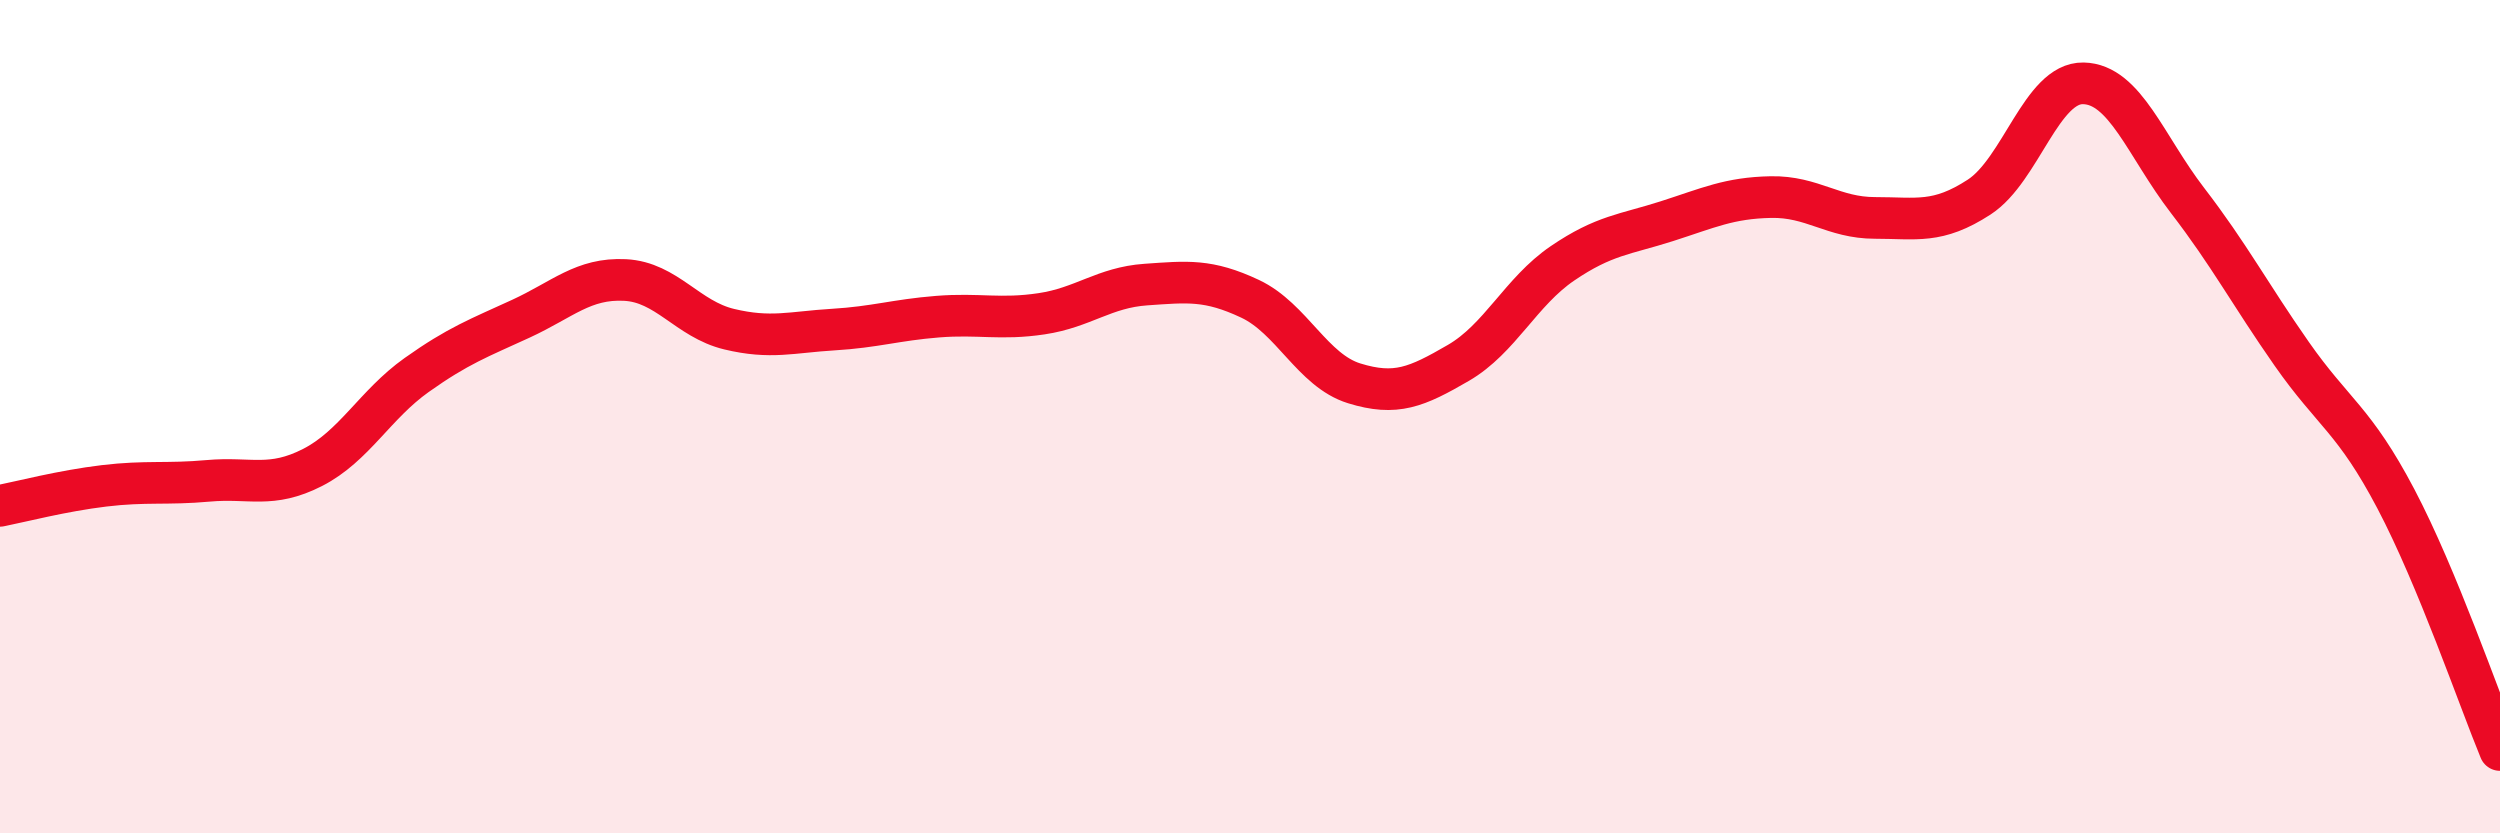
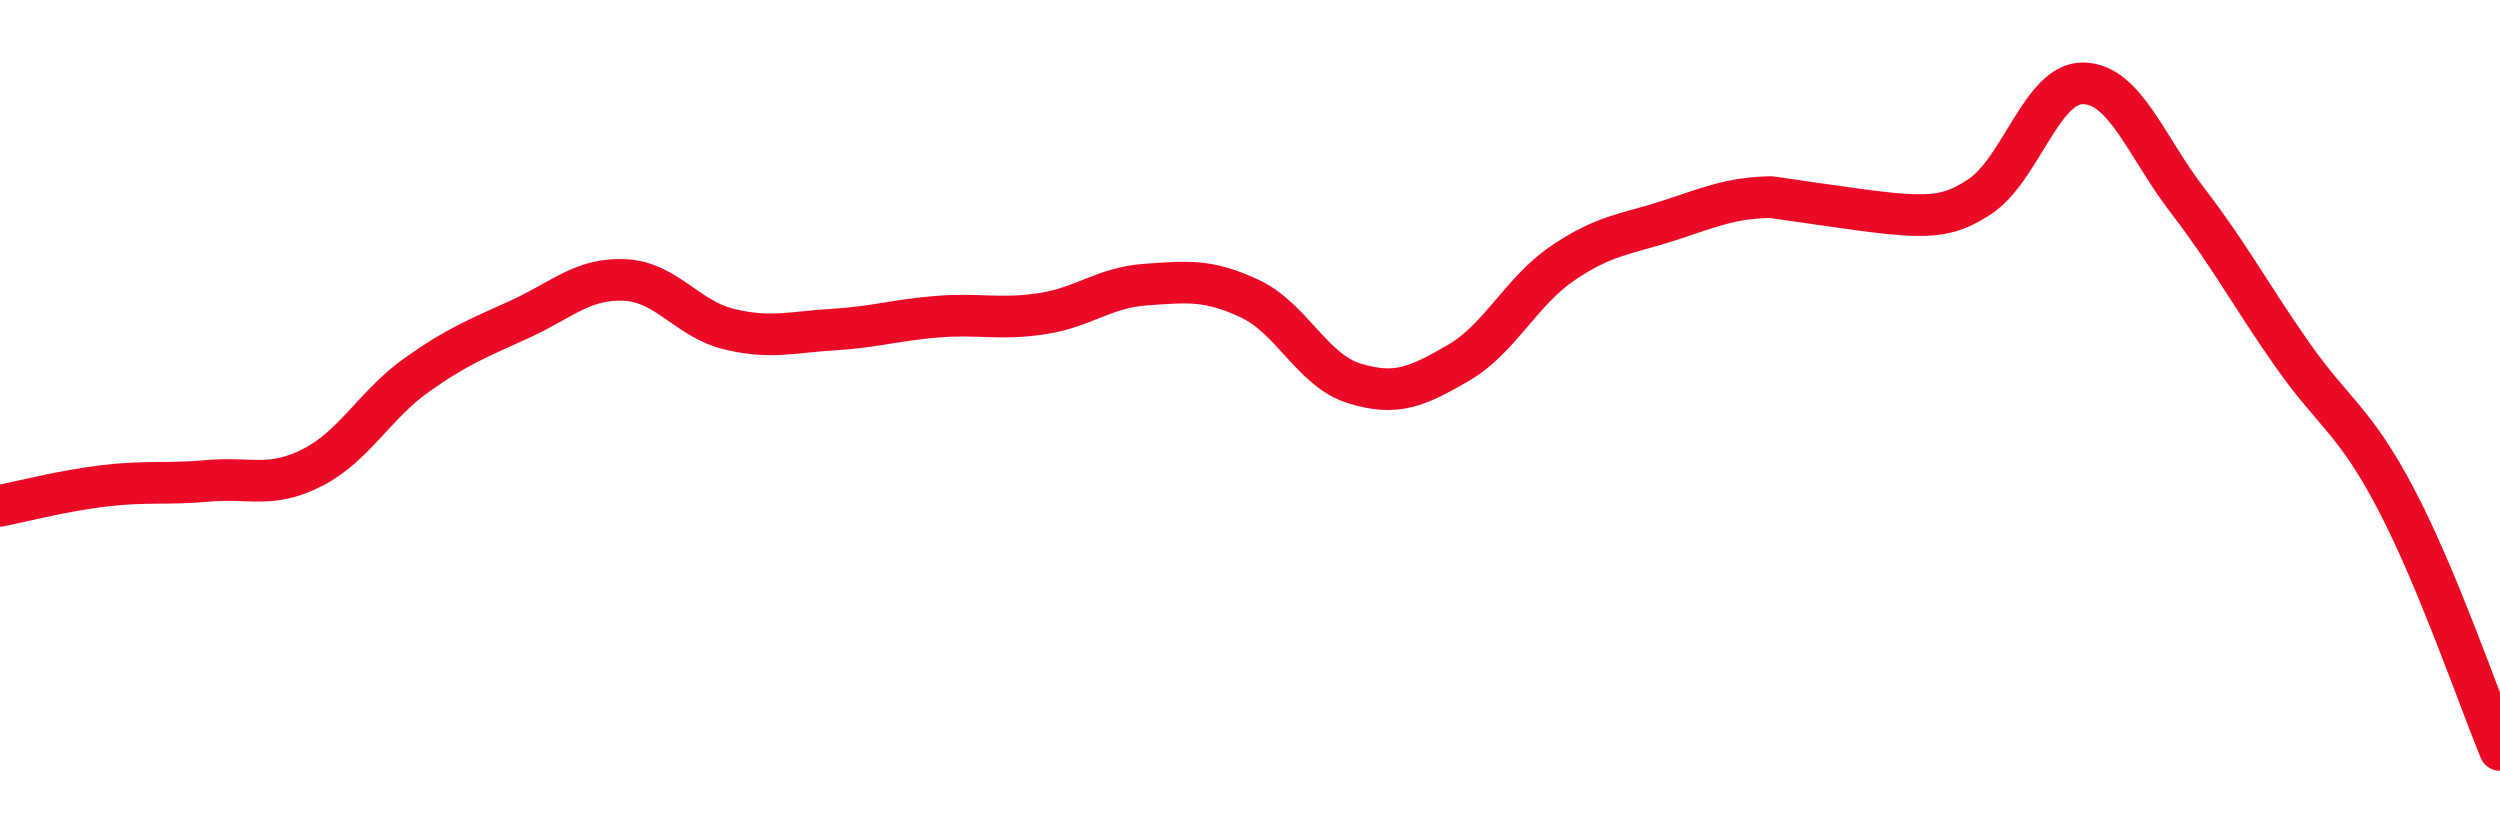
<svg xmlns="http://www.w3.org/2000/svg" width="60" height="20" viewBox="0 0 60 20">
-   <path d="M 0,12.14 C 0.5,12.04 1.5,11.78 2.5,11.66 C 3.5,11.54 4,11.63 5,11.54 C 6,11.45 6.5,11.73 7.5,11.22 C 8.5,10.71 9,9.71 10,9 C 11,8.29 11.5,8.11 12.5,7.65 C 13.5,7.19 14,6.67 15,6.72 C 16,6.77 16.5,7.66 17.5,7.9 C 18.5,8.14 19,7.97 20,7.91 C 21,7.85 21.5,7.68 22.5,7.6 C 23.5,7.52 24,7.68 25,7.53 C 26,7.38 26.5,6.9 27.5,6.83 C 28.5,6.76 29,6.7 30,7.17 C 31,7.64 31.5,8.89 32.5,9.2 C 33.5,9.51 34,9.29 35,8.71 C 36,8.13 36.5,7 37.5,6.32 C 38.5,5.64 39,5.63 40,5.31 C 41,4.99 41.5,4.75 42.5,4.73 C 43.5,4.71 44,5.23 45,5.23 C 46,5.23 46.5,5.38 47.5,4.73 C 48.5,4.08 49,1.98 50,2 C 51,2.02 51.5,3.51 52.5,4.81 C 53.5,6.11 54,7.06 55,8.49 C 56,9.92 56.5,10.07 57.5,11.97 C 58.5,13.87 59.5,16.79 60,18L60 20L0 20Z" fill="#EB0A25" opacity="0.1" stroke-linecap="round" stroke-linejoin="round" />
-   <path d="M 0,12.14 C 0.5,12.04 1.5,11.78 2.5,11.66 C 3.5,11.54 4,11.63 5,11.54 C 6,11.45 6.5,11.73 7.5,11.22 C 8.5,10.71 9,9.71 10,9 C 11,8.29 11.5,8.11 12.5,7.65 C 13.5,7.19 14,6.67 15,6.72 C 16,6.77 16.5,7.66 17.5,7.9 C 18.5,8.14 19,7.97 20,7.91 C 21,7.85 21.5,7.68 22.5,7.6 C 23.5,7.52 24,7.68 25,7.53 C 26,7.38 26.5,6.9 27.5,6.83 C 28.5,6.76 29,6.7 30,7.17 C 31,7.64 31.5,8.89 32.5,9.2 C 33.5,9.51 34,9.29 35,8.71 C 36,8.13 36.5,7 37.5,6.32 C 38.5,5.64 39,5.63 40,5.31 C 41,4.99 41.5,4.75 42.5,4.73 C 43.5,4.71 44,5.23 45,5.23 C 46,5.23 46.5,5.38 47.5,4.73 C 48.5,4.08 49,1.98 50,2 C 51,2.02 51.5,3.51 52.5,4.81 C 53.5,6.11 54,7.06 55,8.49 C 56,9.92 56.5,10.07 57.5,11.97 C 58.5,13.87 59.5,16.79 60,18" stroke="#EB0A25" stroke-width="1" fill="none" stroke-linecap="round" stroke-linejoin="round" />
+   <path d="M 0,12.14 C 0.5,12.04 1.5,11.78 2.5,11.66 C 3.5,11.54 4,11.63 5,11.54 C 6,11.45 6.5,11.73 7.5,11.22 C 8.5,10.71 9,9.71 10,9 C 11,8.29 11.5,8.11 12.5,7.65 C 13.5,7.19 14,6.67 15,6.72 C 16,6.77 16.5,7.66 17.5,7.9 C 18.5,8.14 19,7.97 20,7.91 C 21,7.85 21.5,7.68 22.5,7.6 C 23.5,7.52 24,7.68 25,7.53 C 26,7.38 26.5,6.9 27.5,6.83 C 28.5,6.76 29,6.7 30,7.17 C 31,7.64 31.5,8.89 32.5,9.2 C 33.5,9.51 34,9.29 35,8.71 C 36,8.13 36.5,7 37.5,6.32 C 38.5,5.64 39,5.63 40,5.31 C 41,4.99 41.5,4.75 42.5,4.73 C 46,5.23 46.5,5.38 47.5,4.73 C 48.5,4.08 49,1.98 50,2 C 51,2.02 51.5,3.51 52.5,4.81 C 53.5,6.11 54,7.06 55,8.49 C 56,9.92 56.5,10.07 57.5,11.97 C 58.5,13.87 59.5,16.79 60,18" stroke="#EB0A25" stroke-width="1" fill="none" stroke-linecap="round" stroke-linejoin="round" />
</svg>